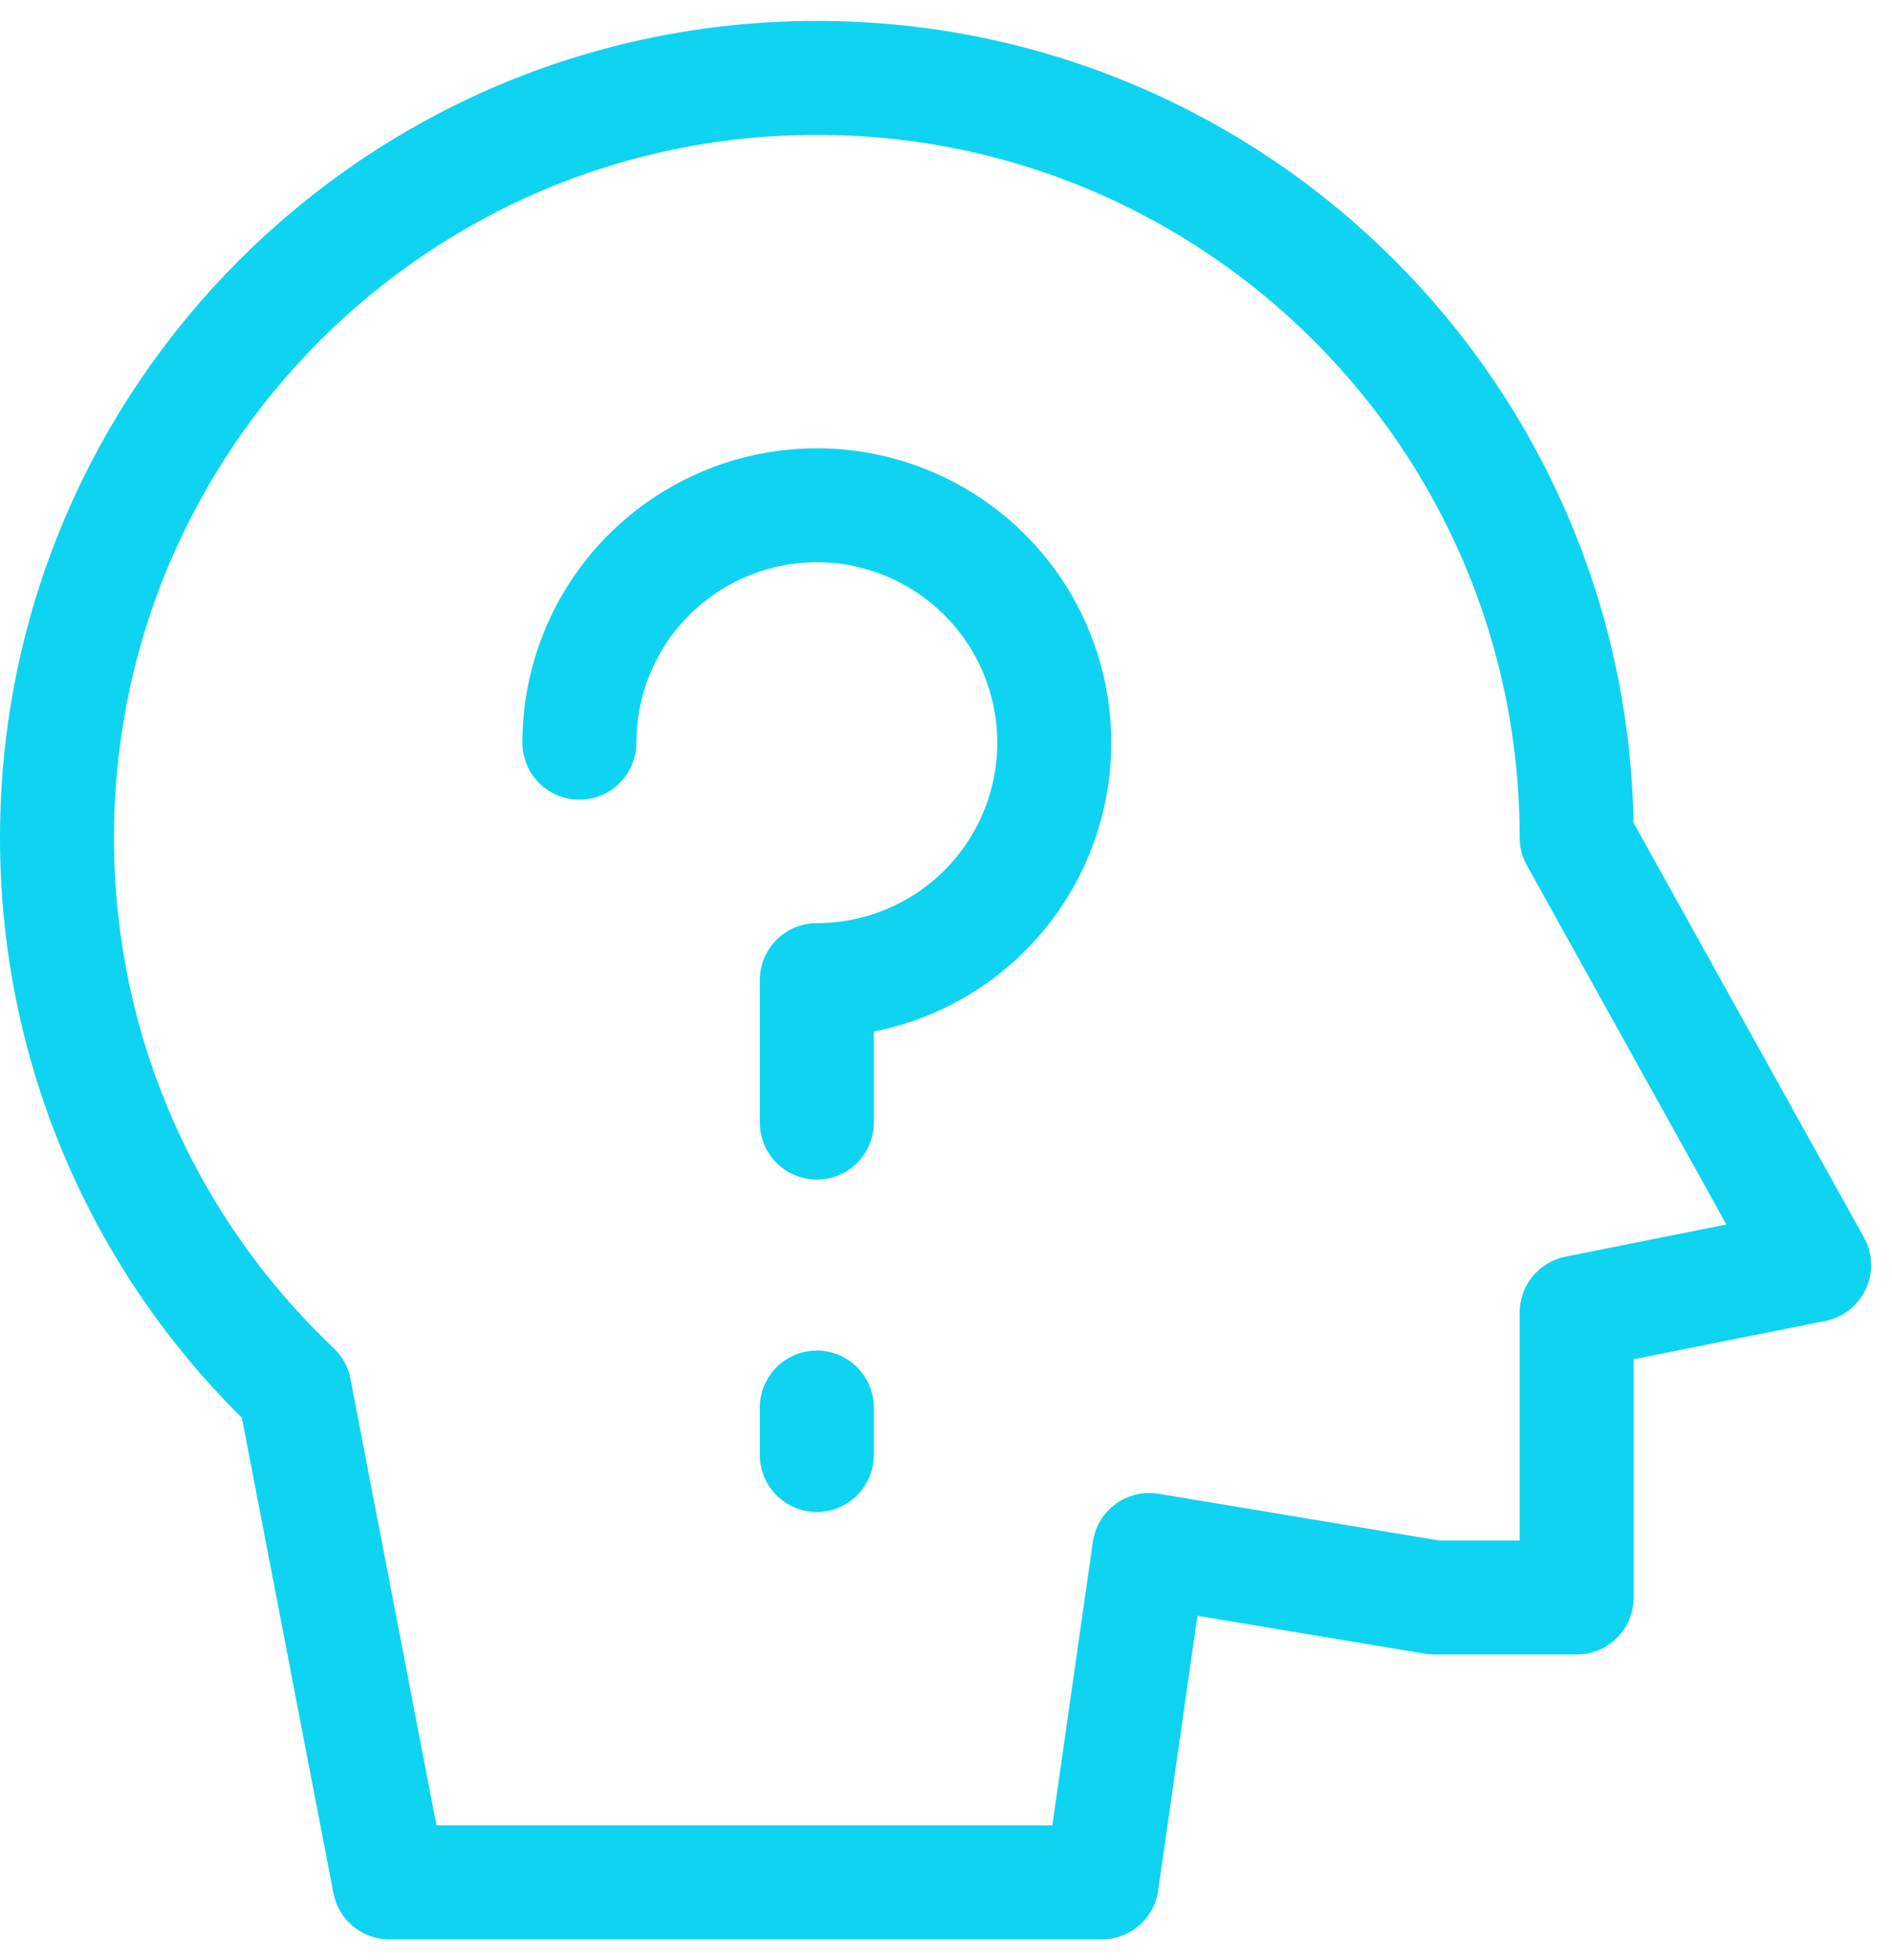
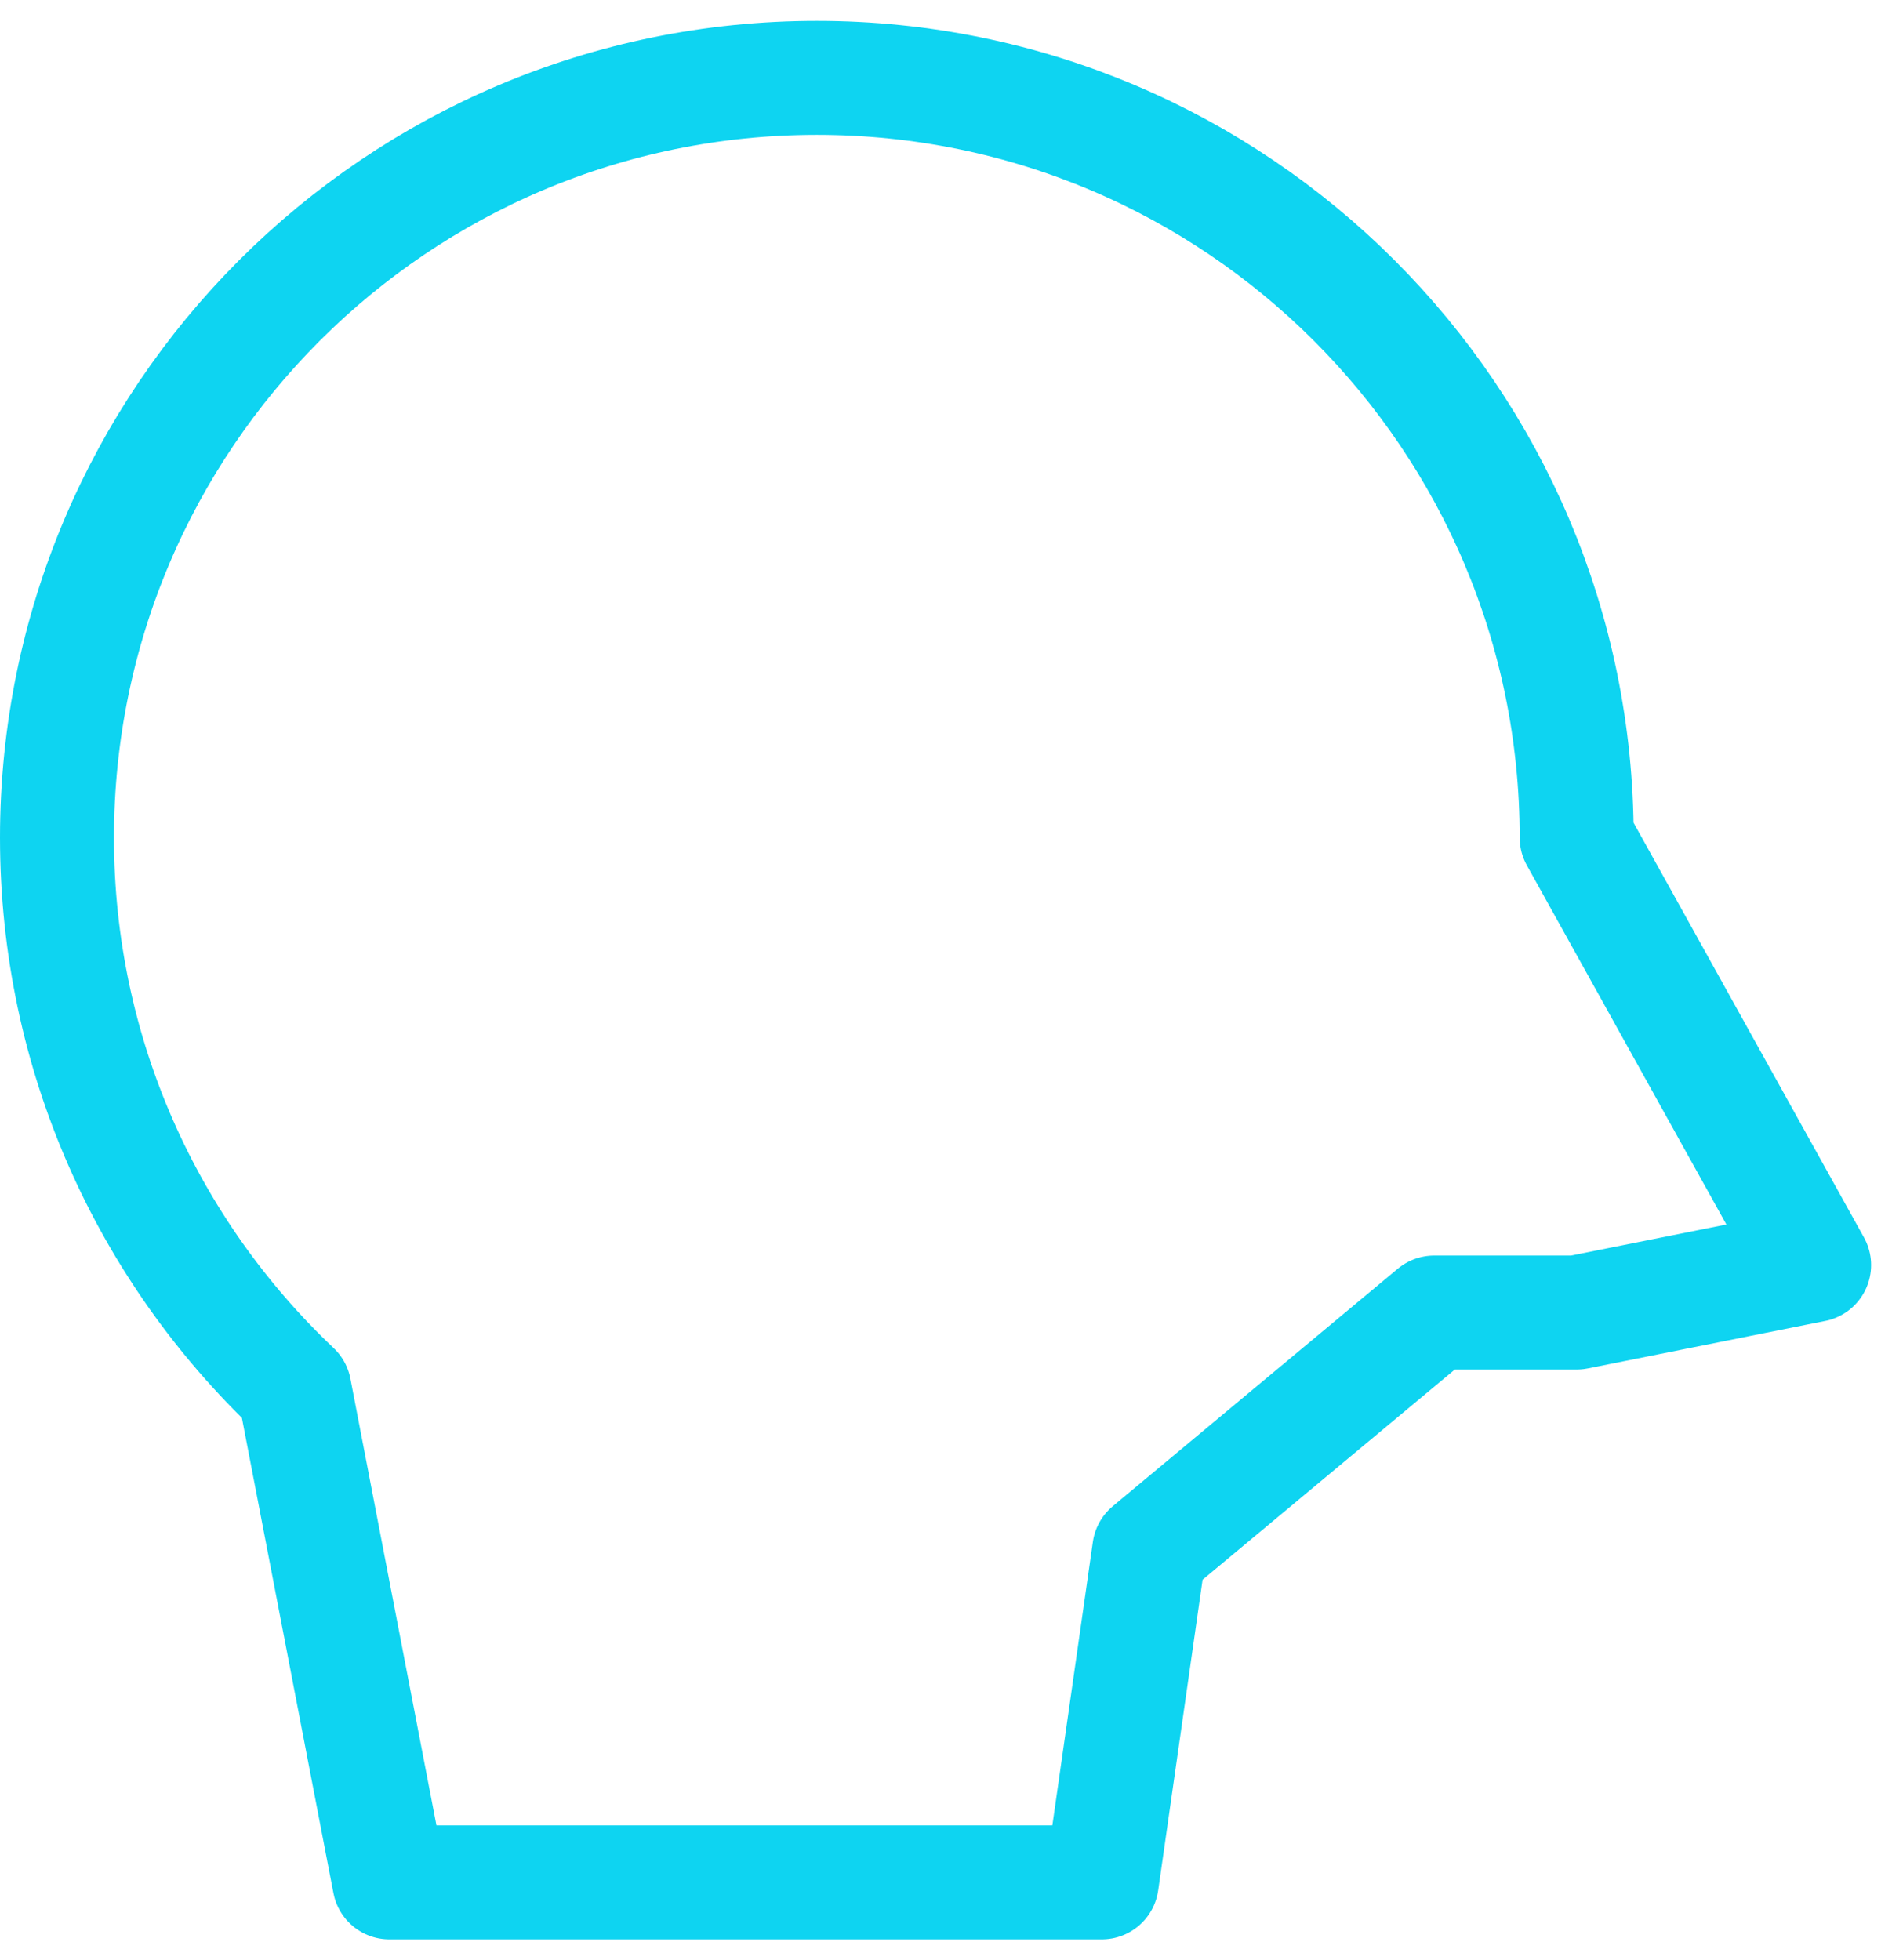
<svg xmlns="http://www.w3.org/2000/svg" width="83" height="86" viewBox="0 0 83 86" fill="none">
-   <path d="M69.167 36.75L79.583 55.5L69.167 57.583V70.083H62.917L50.417 68L48.333 82.583H17.083L12.917 60.956C6.5 54.881 2.5 46.283 2.5 36.75C2.5 18.34 17.423 3.417 35.833 3.417C54.244 3.417 69.167 18.34 69.167 36.75Z" stroke="#0ED4F1" stroke-width="5" stroke-linecap="round" stroke-linejoin="round" />
-   <path d="M25.417 32.583C25.417 30.523 26.028 28.509 27.172 26.796C28.317 25.083 29.944 23.748 31.847 22.96C33.75 22.171 35.845 21.965 37.865 22.367C39.886 22.769 41.742 23.761 43.199 25.218C44.656 26.674 45.648 28.53 46.05 30.551C46.452 32.572 46.245 34.666 45.457 36.57C44.669 38.473 43.334 40.1 41.62 41.245C39.907 42.389 37.894 43 35.833 43V49.25M35.833 61.75V63.833" stroke="#0ED4F1" stroke-width="5" stroke-linecap="round" stroke-linejoin="round" />
+   <path d="M69.167 36.75L79.583 55.5L69.167 57.583H62.917L50.417 68L48.333 82.583H17.083L12.917 60.956C6.5 54.881 2.5 46.283 2.5 36.75C2.5 18.34 17.423 3.417 35.833 3.417C54.244 3.417 69.167 18.34 69.167 36.75Z" stroke="#0ED4F1" stroke-width="5" stroke-linecap="round" stroke-linejoin="round" />
</svg>